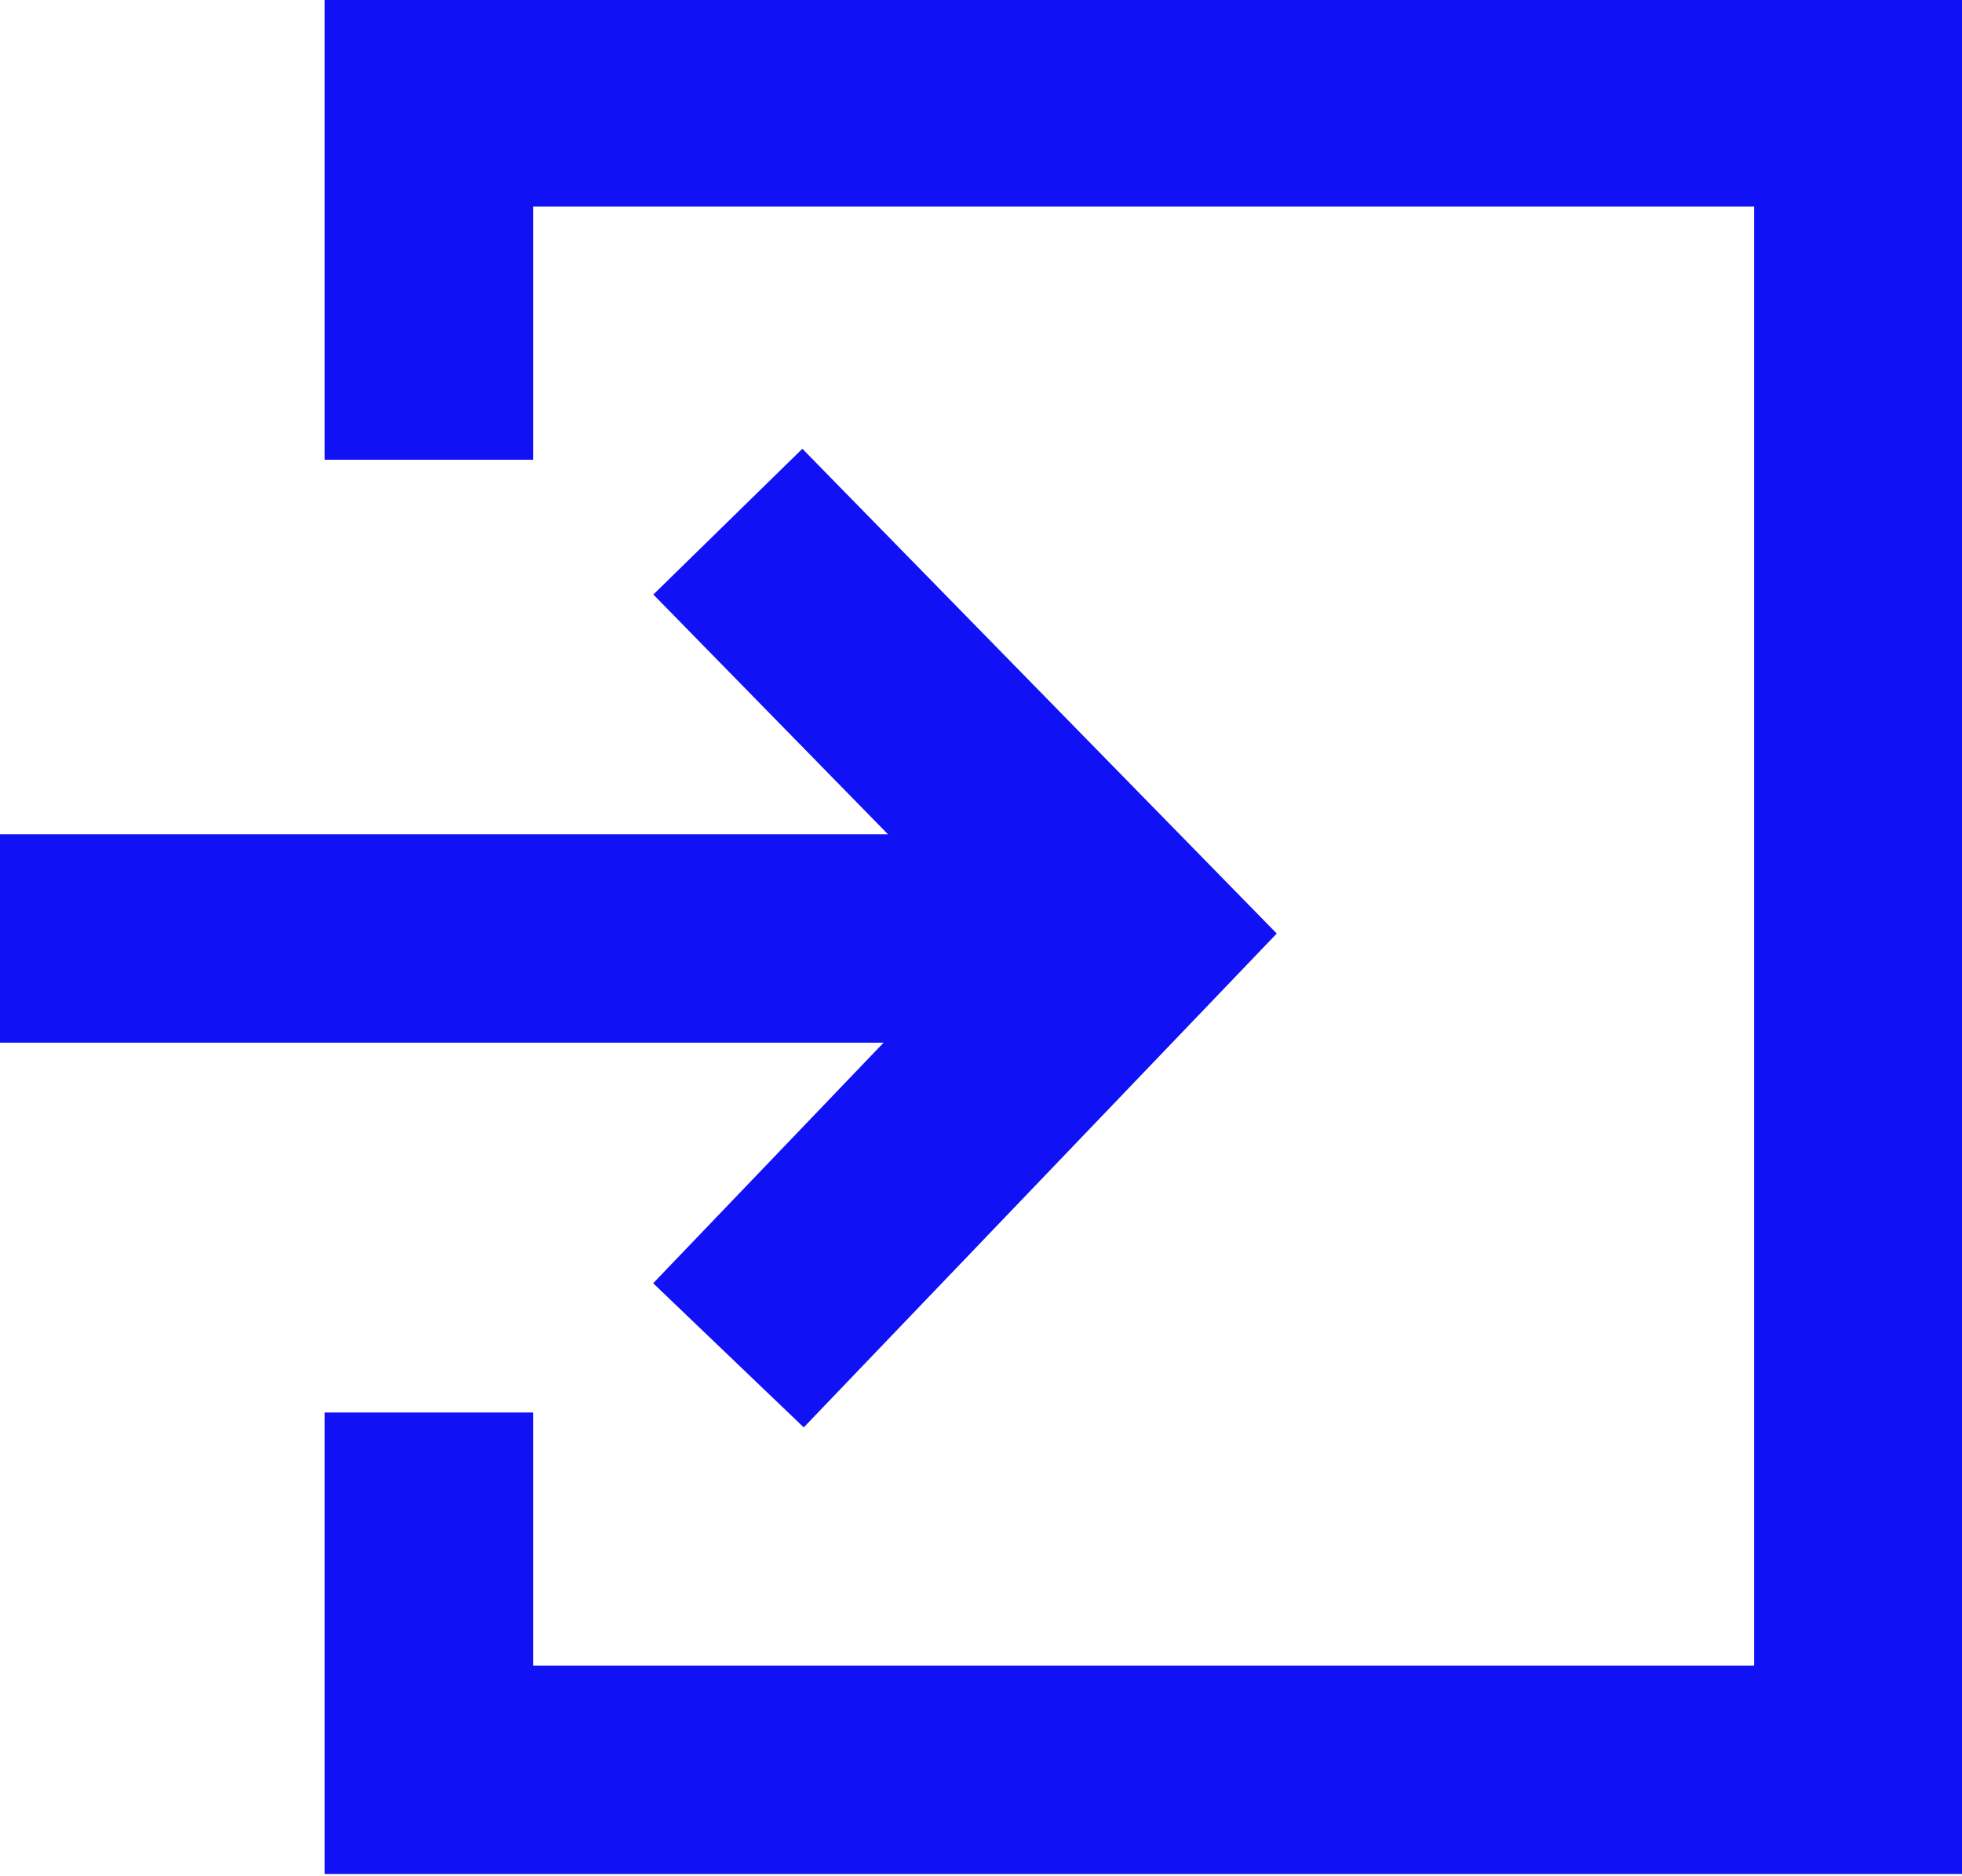
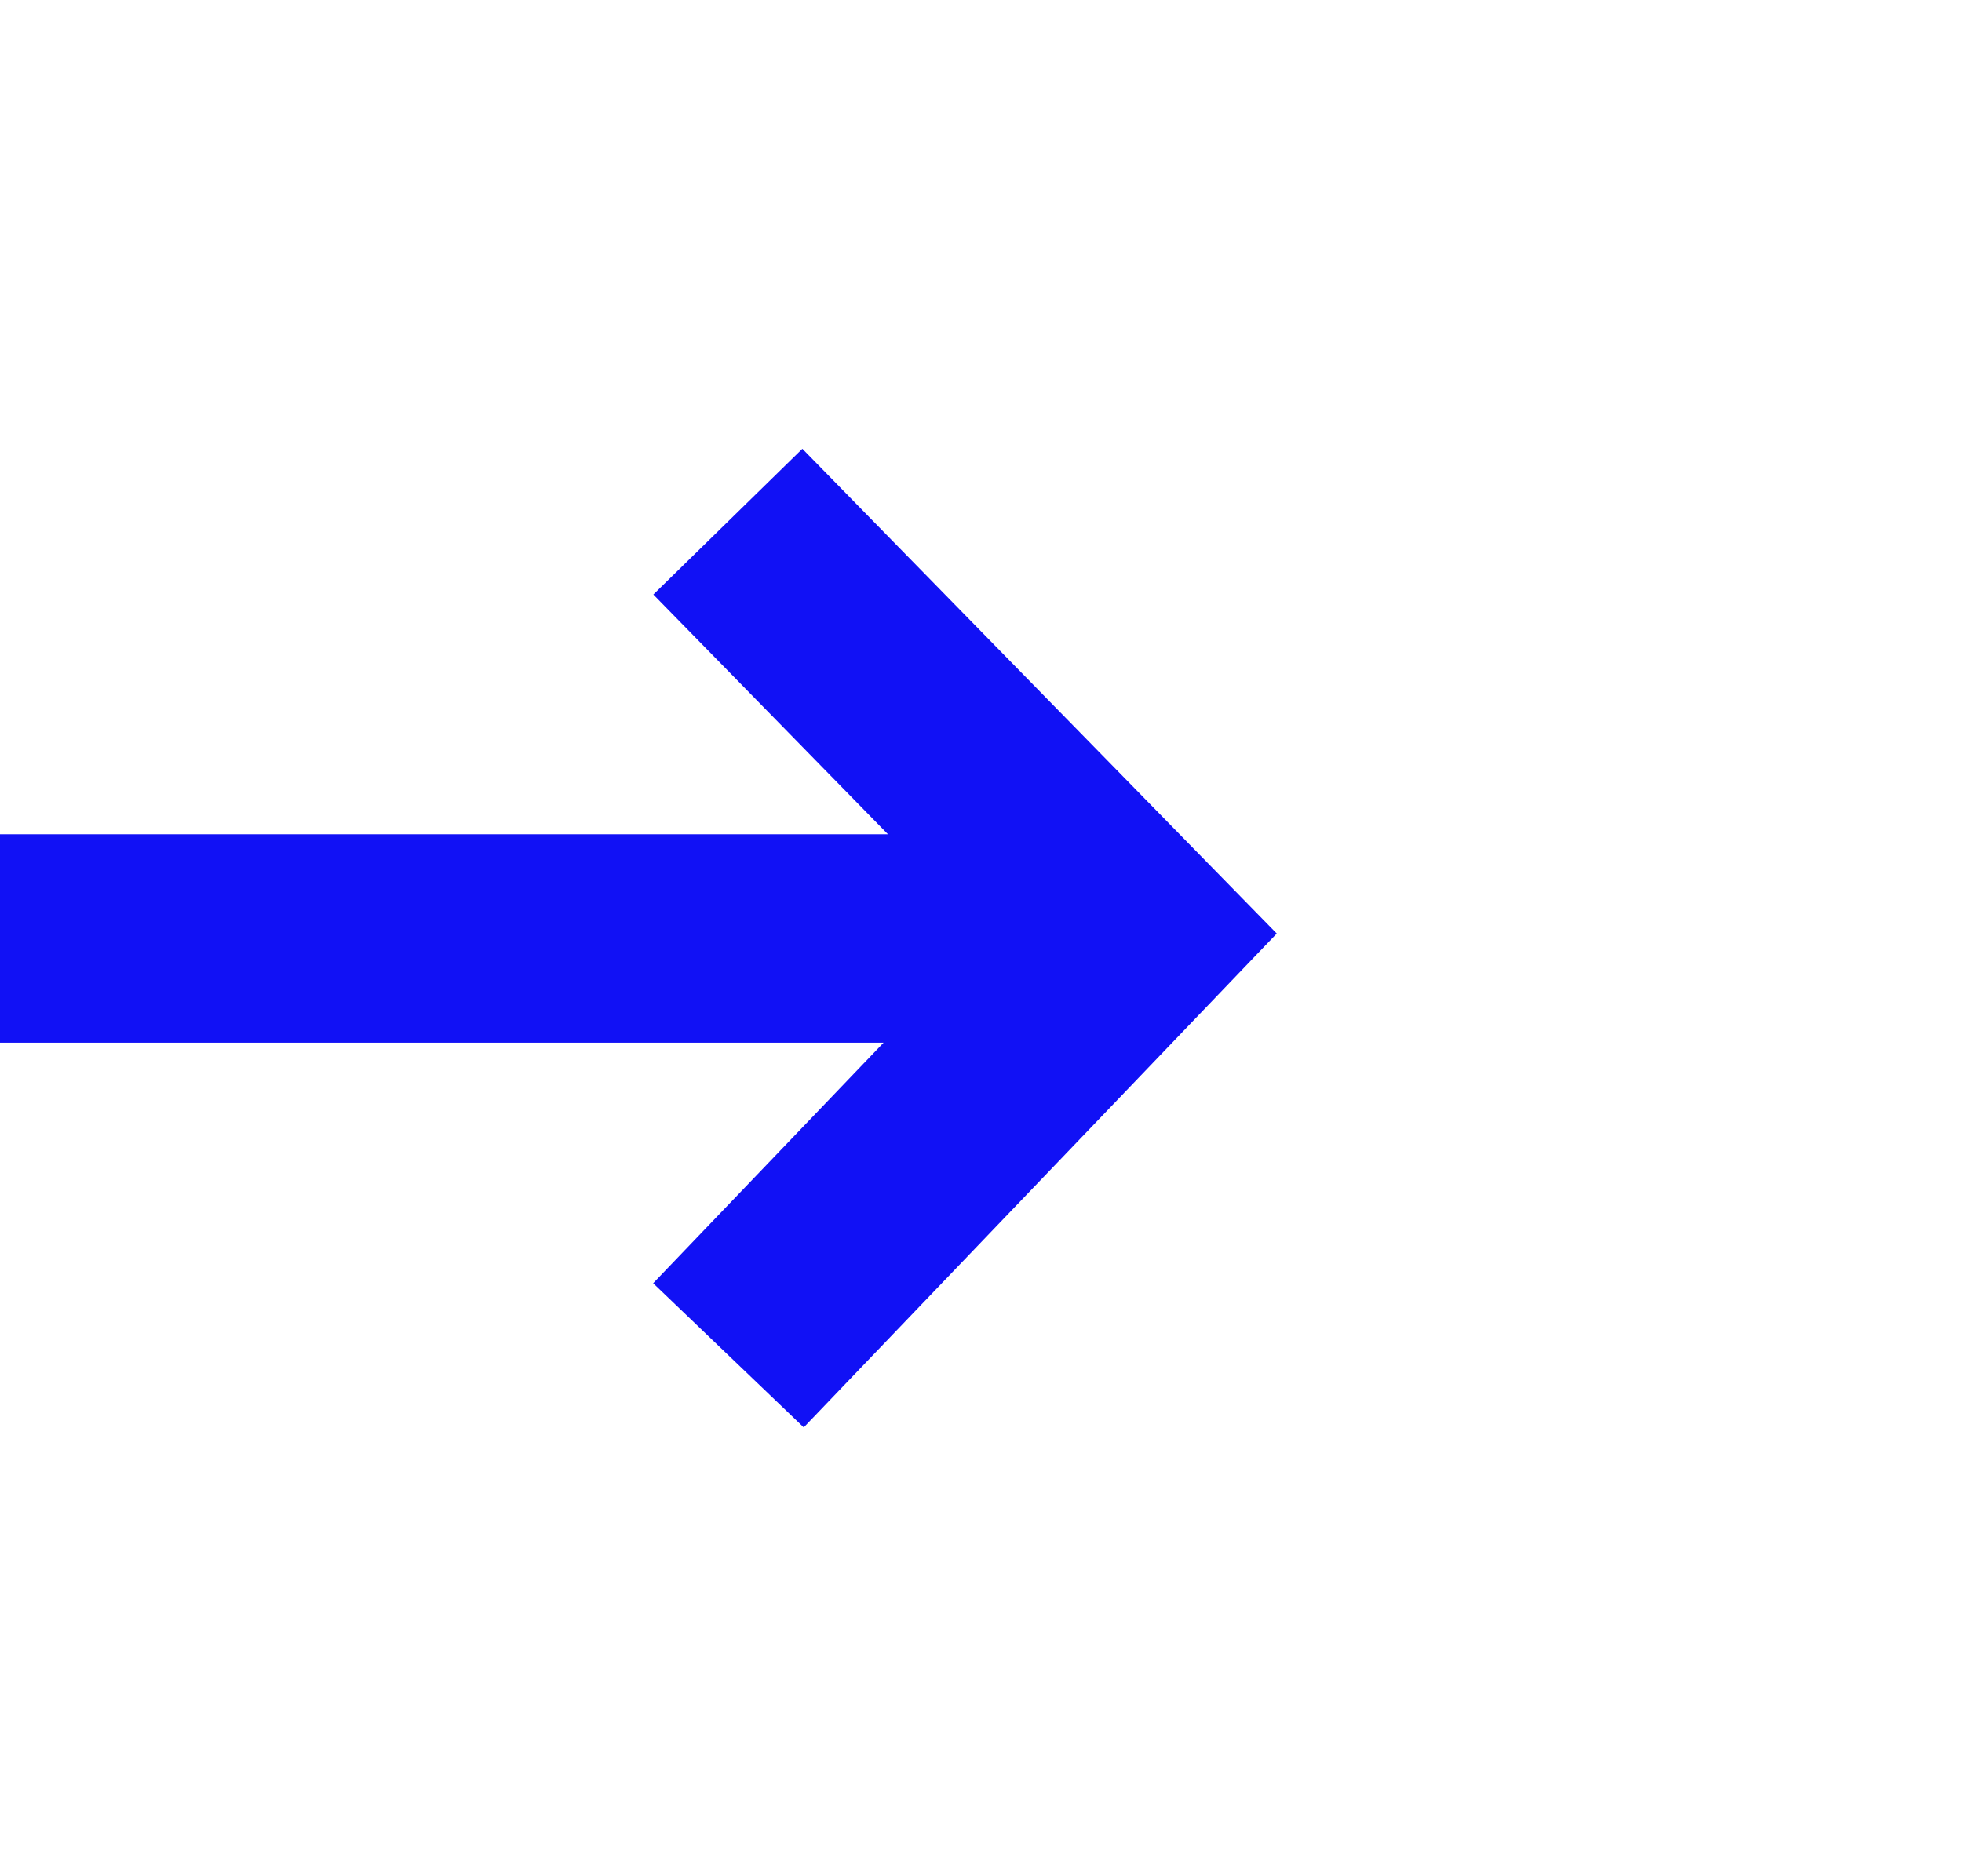
<svg xmlns="http://www.w3.org/2000/svg" viewBox="0 0 32.94 31.5">
  <defs>
    <style>.cls-1{fill:none;stroke:#1111f5;stroke-width:3.5px;}</style>
  </defs>
  <g id="Layer_2" data-name="Layer 2">
    <g id="Layer_1-2" data-name="Layer 1">
      <g id="Group_21" data-name="Group 21">
        <g id="Group_19" data-name="Group 19">
          <path id="Path_3" data-name="Path 3" class="cls-1" d="M0,15.76H17.74" />
          <path id="Path_4" data-name="Path 4" class="cls-1" d="M12.22,8.76,19,15.69l-6.77,7.07" />
        </g>
-         <path id="Path_96" data-name="Path 96" class="cls-1" d="M7.2,23.72v6h24v-28H7.2v6" />
      </g>
    </g>
  </g>
</svg>